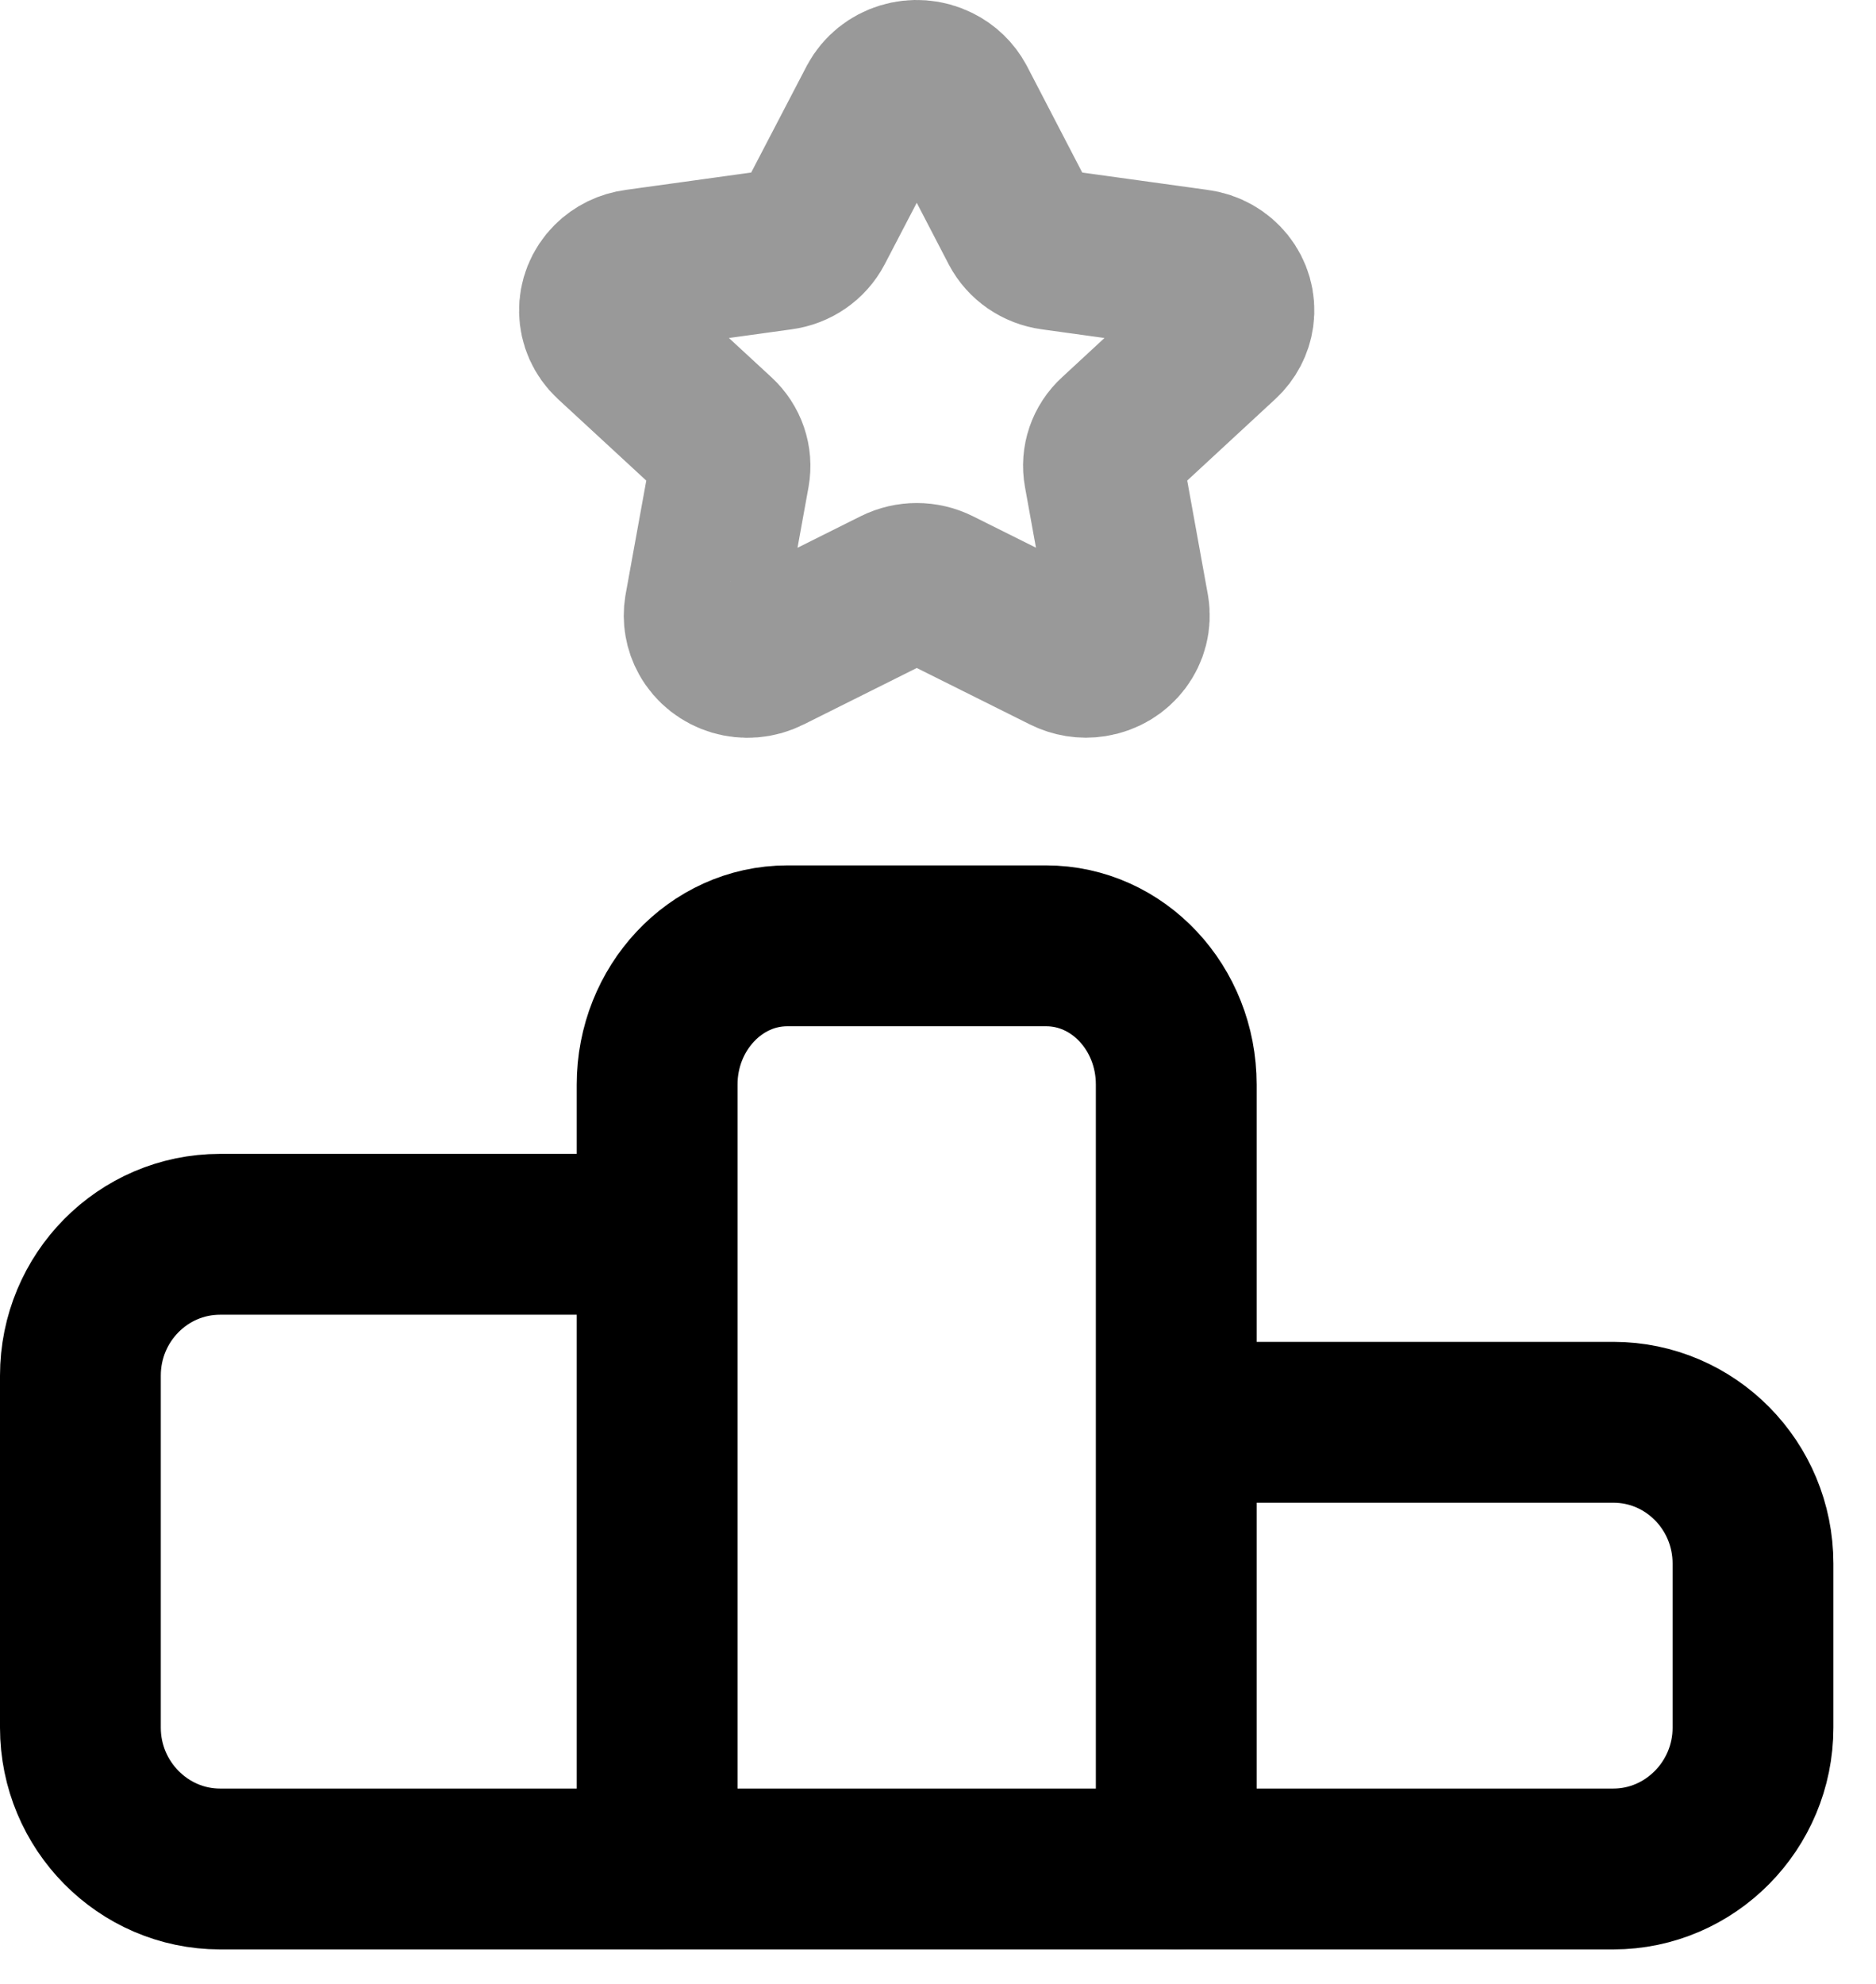
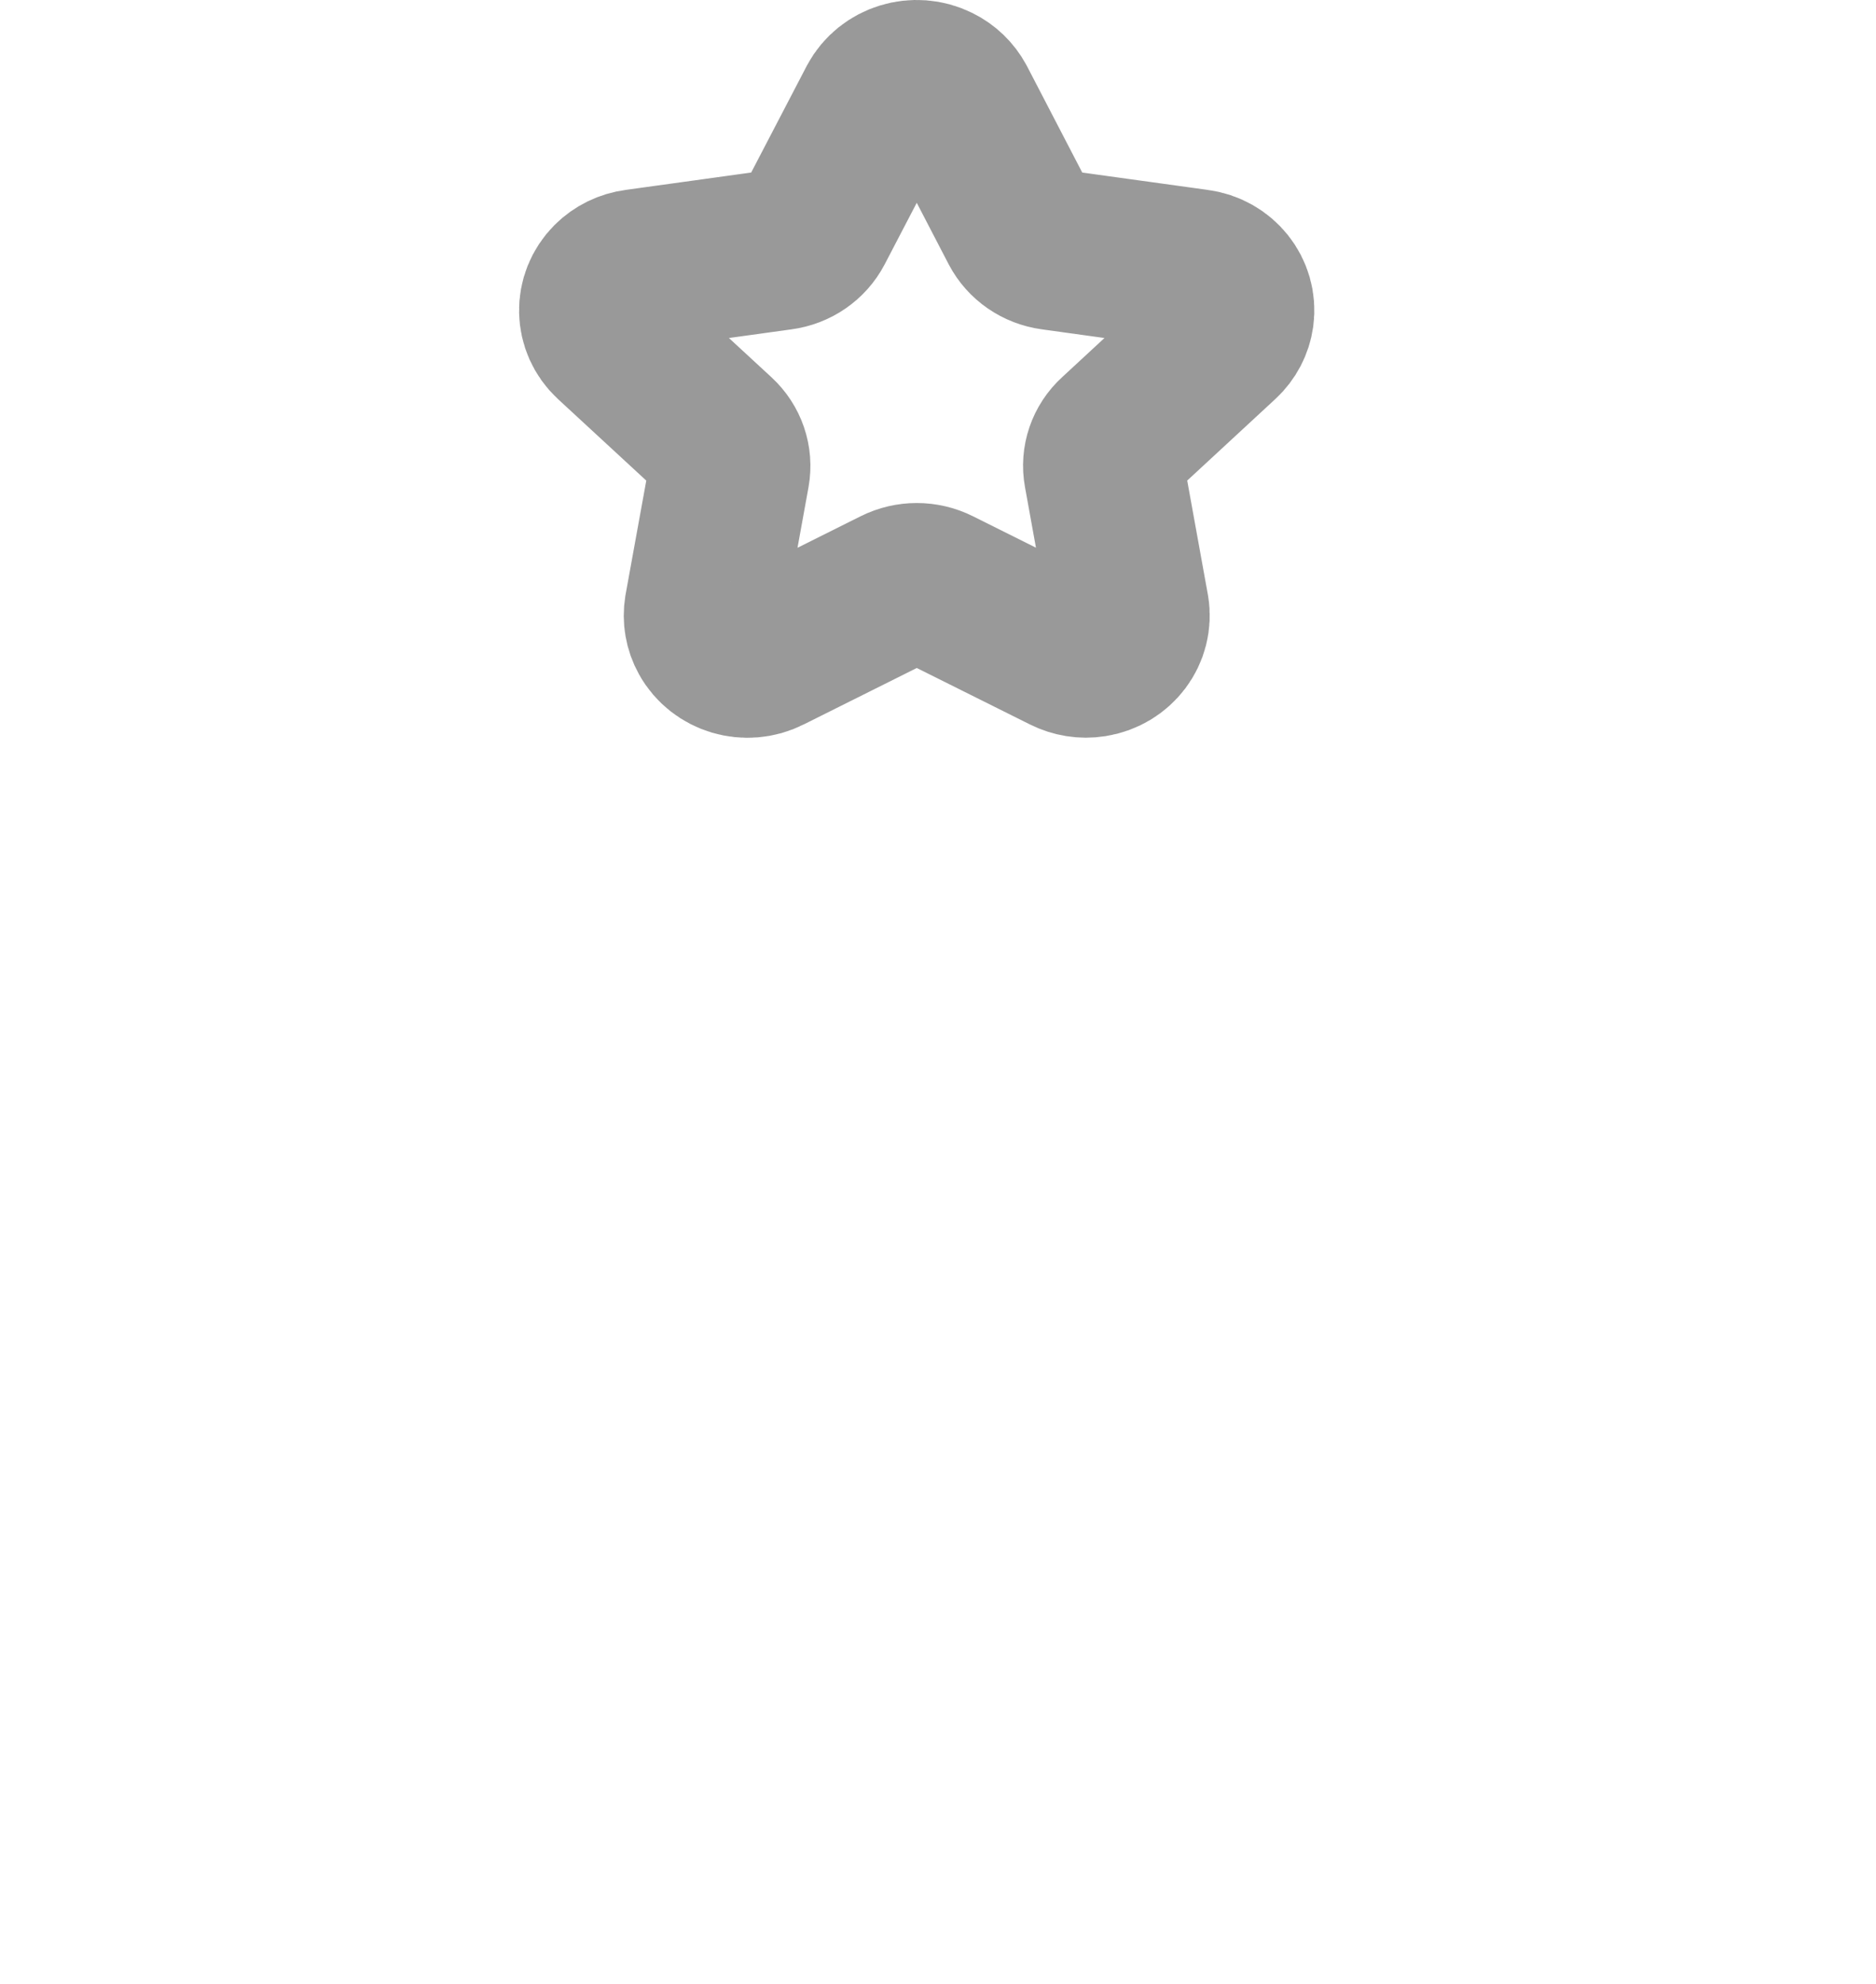
<svg xmlns="http://www.w3.org/2000/svg" width="35" height="37" viewBox="0 0 35 37" fill="none">
-   <path d="M11.902 23.02H4.105C2.667 23.02 1.5 24.2 1.5 25.655V32.222C1.5 33.672 2.672 34.857 4.105 34.857H30.1C31.533 34.857 32.705 33.672 32.705 32.222V29.161C32.705 27.706 31.539 26.526 30.1 26.526H22.303" stroke="black" stroke-width="3" stroke-linecap="round" stroke-linejoin="round" />
  <path opacity="0.4" fill-rule="evenodd" clip-rule="evenodd" d="M17.828 1.923L19.029 4.235C19.148 4.463 19.376 4.62 19.64 4.656L22.329 5.028C22.765 5.084 23.072 5.468 23.014 5.889C22.99 6.059 22.907 6.219 22.777 6.339L20.832 8.138C20.64 8.312 20.553 8.568 20.599 8.818L21.059 11.358C21.13 11.782 20.83 12.18 20.389 12.248C20.217 12.276 20.039 12.246 19.883 12.168L17.481 10.97C17.244 10.852 16.964 10.852 16.727 10.97L14.323 12.17C13.929 12.37 13.44 12.225 13.232 11.846C13.149 11.697 13.12 11.525 13.147 11.358L13.608 8.82C13.653 8.569 13.566 8.314 13.375 8.138L11.428 6.341C11.111 6.047 11.102 5.562 11.408 5.256C11.532 5.132 11.698 5.051 11.876 5.028L14.565 4.656C14.829 4.621 15.057 4.463 15.176 4.235L16.381 1.923C16.587 1.539 17.08 1.388 17.479 1.588C17.629 1.662 17.75 1.779 17.828 1.923Z" stroke="black" stroke-width="3" stroke-linecap="round" stroke-linejoin="round" />
-   <path d="M21.945 34.857V20.227C21.945 18.799 20.859 17.64 19.519 17.64H14.686C13.351 17.64 12.26 18.804 12.26 20.227V34.857" stroke="black" stroke-width="3" stroke-linecap="round" stroke-linejoin="round" />
</svg>